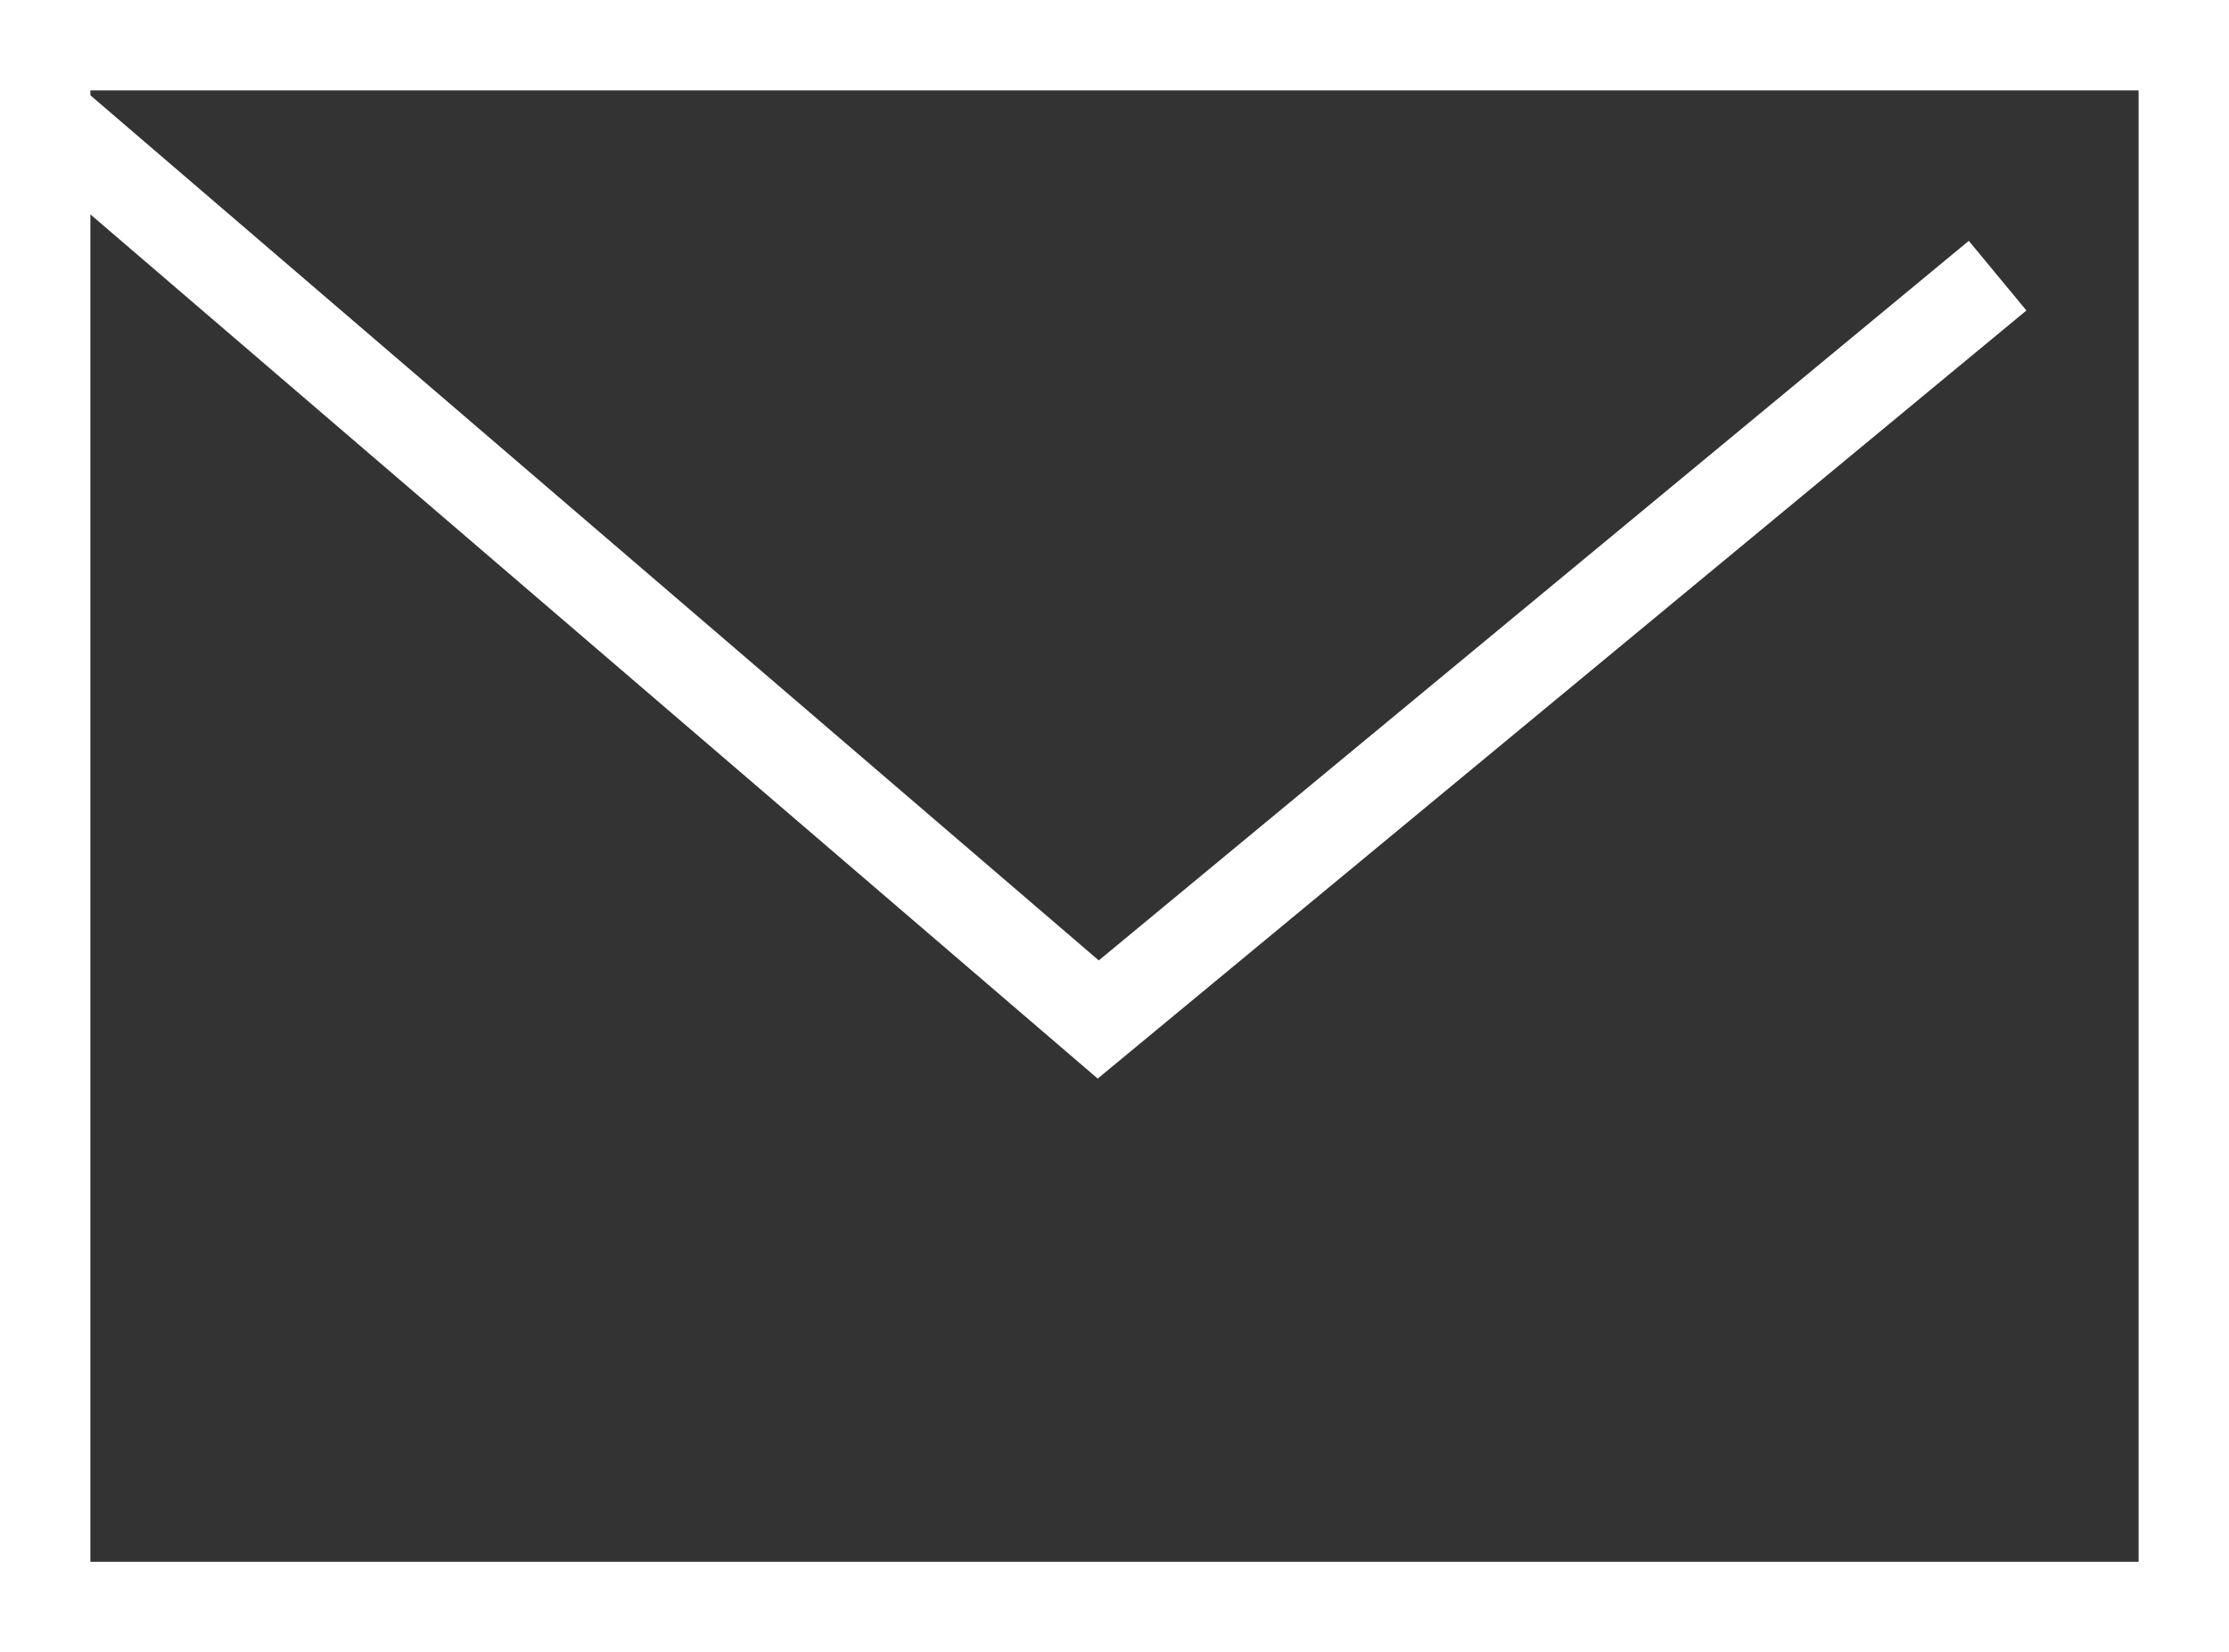
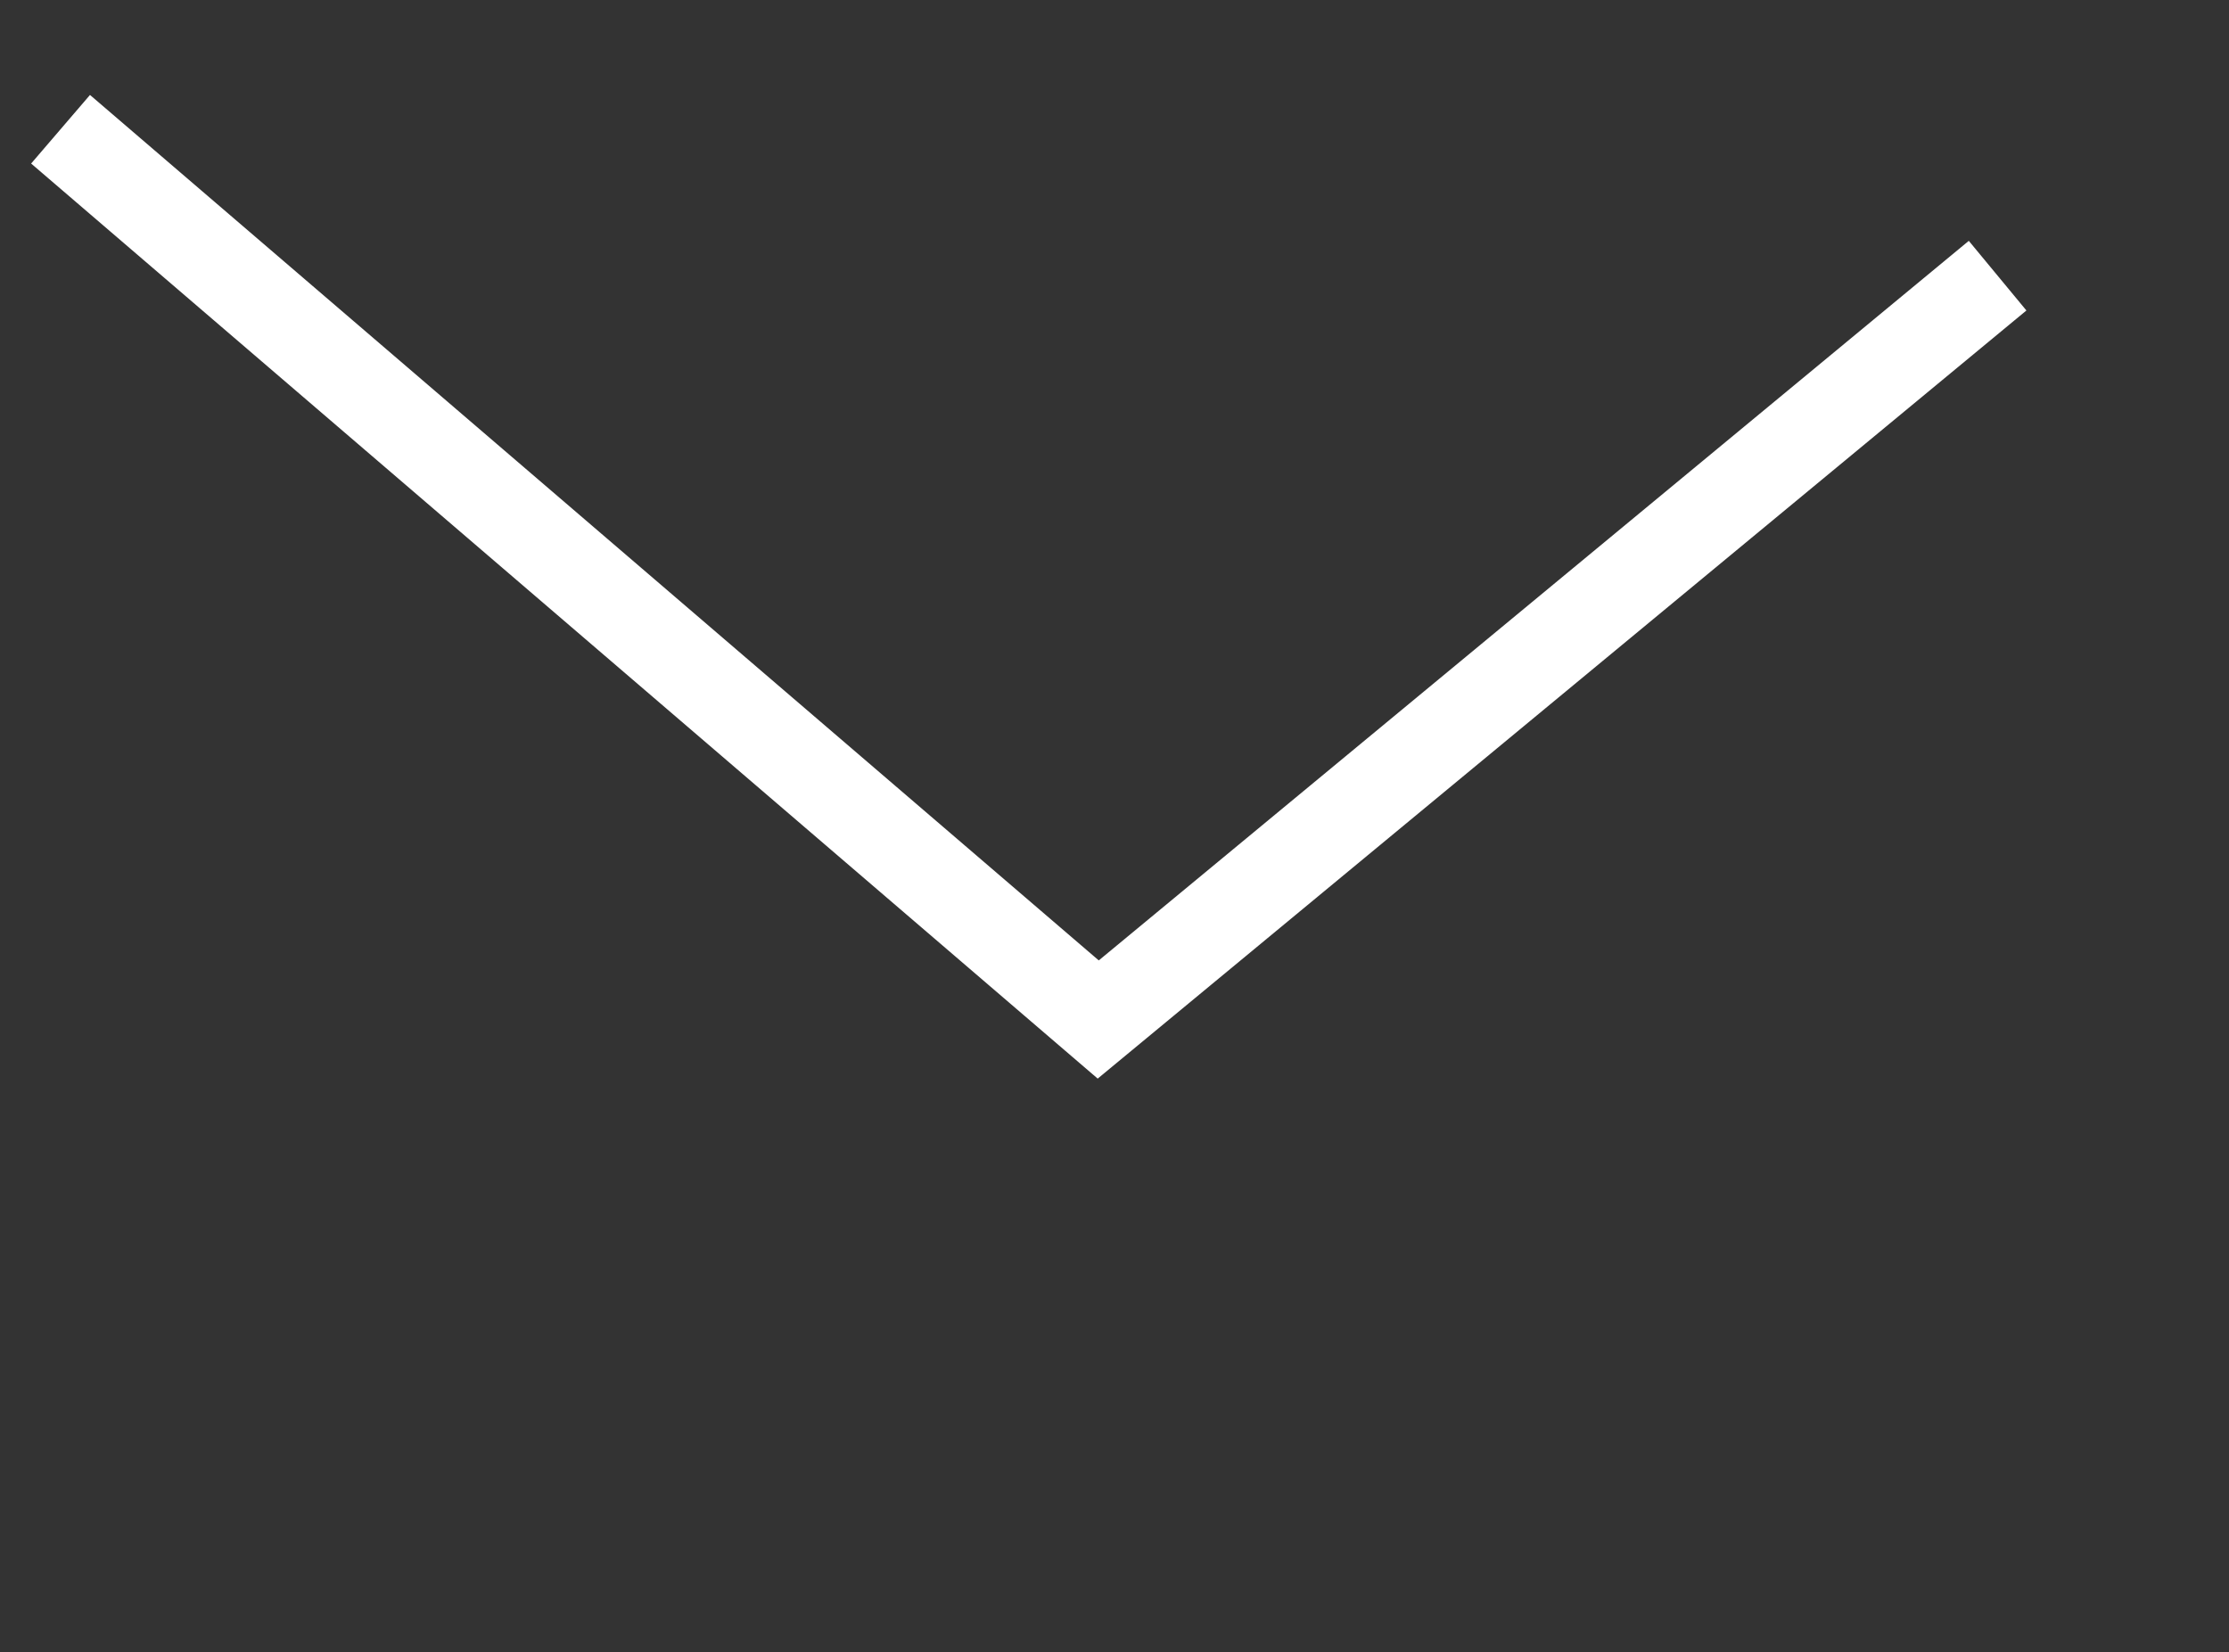
<svg xmlns="http://www.w3.org/2000/svg" width="24.66" height="18.28" viewBox="0 0 24.66 18.28">
  <rect x="0" y="0" width="24.66" height="18.28" fill="#333333" stroke="none" />
  <defs>
    <style>.d{fill:none;stroke:#fff;stroke-miterlimit:10;}</style>
  </defs>
  <g id="a" />
  <g id="b">
    <g id="c">
      <g>
-         <path class="d" d="M24.16,17.78H.5V.5H24.16V17.78Z" />
        <polyline class="d" points=".67 1.43 12.15 11.28 22.1 3.05" />
      </g>
    </g>
  </g>
</svg>